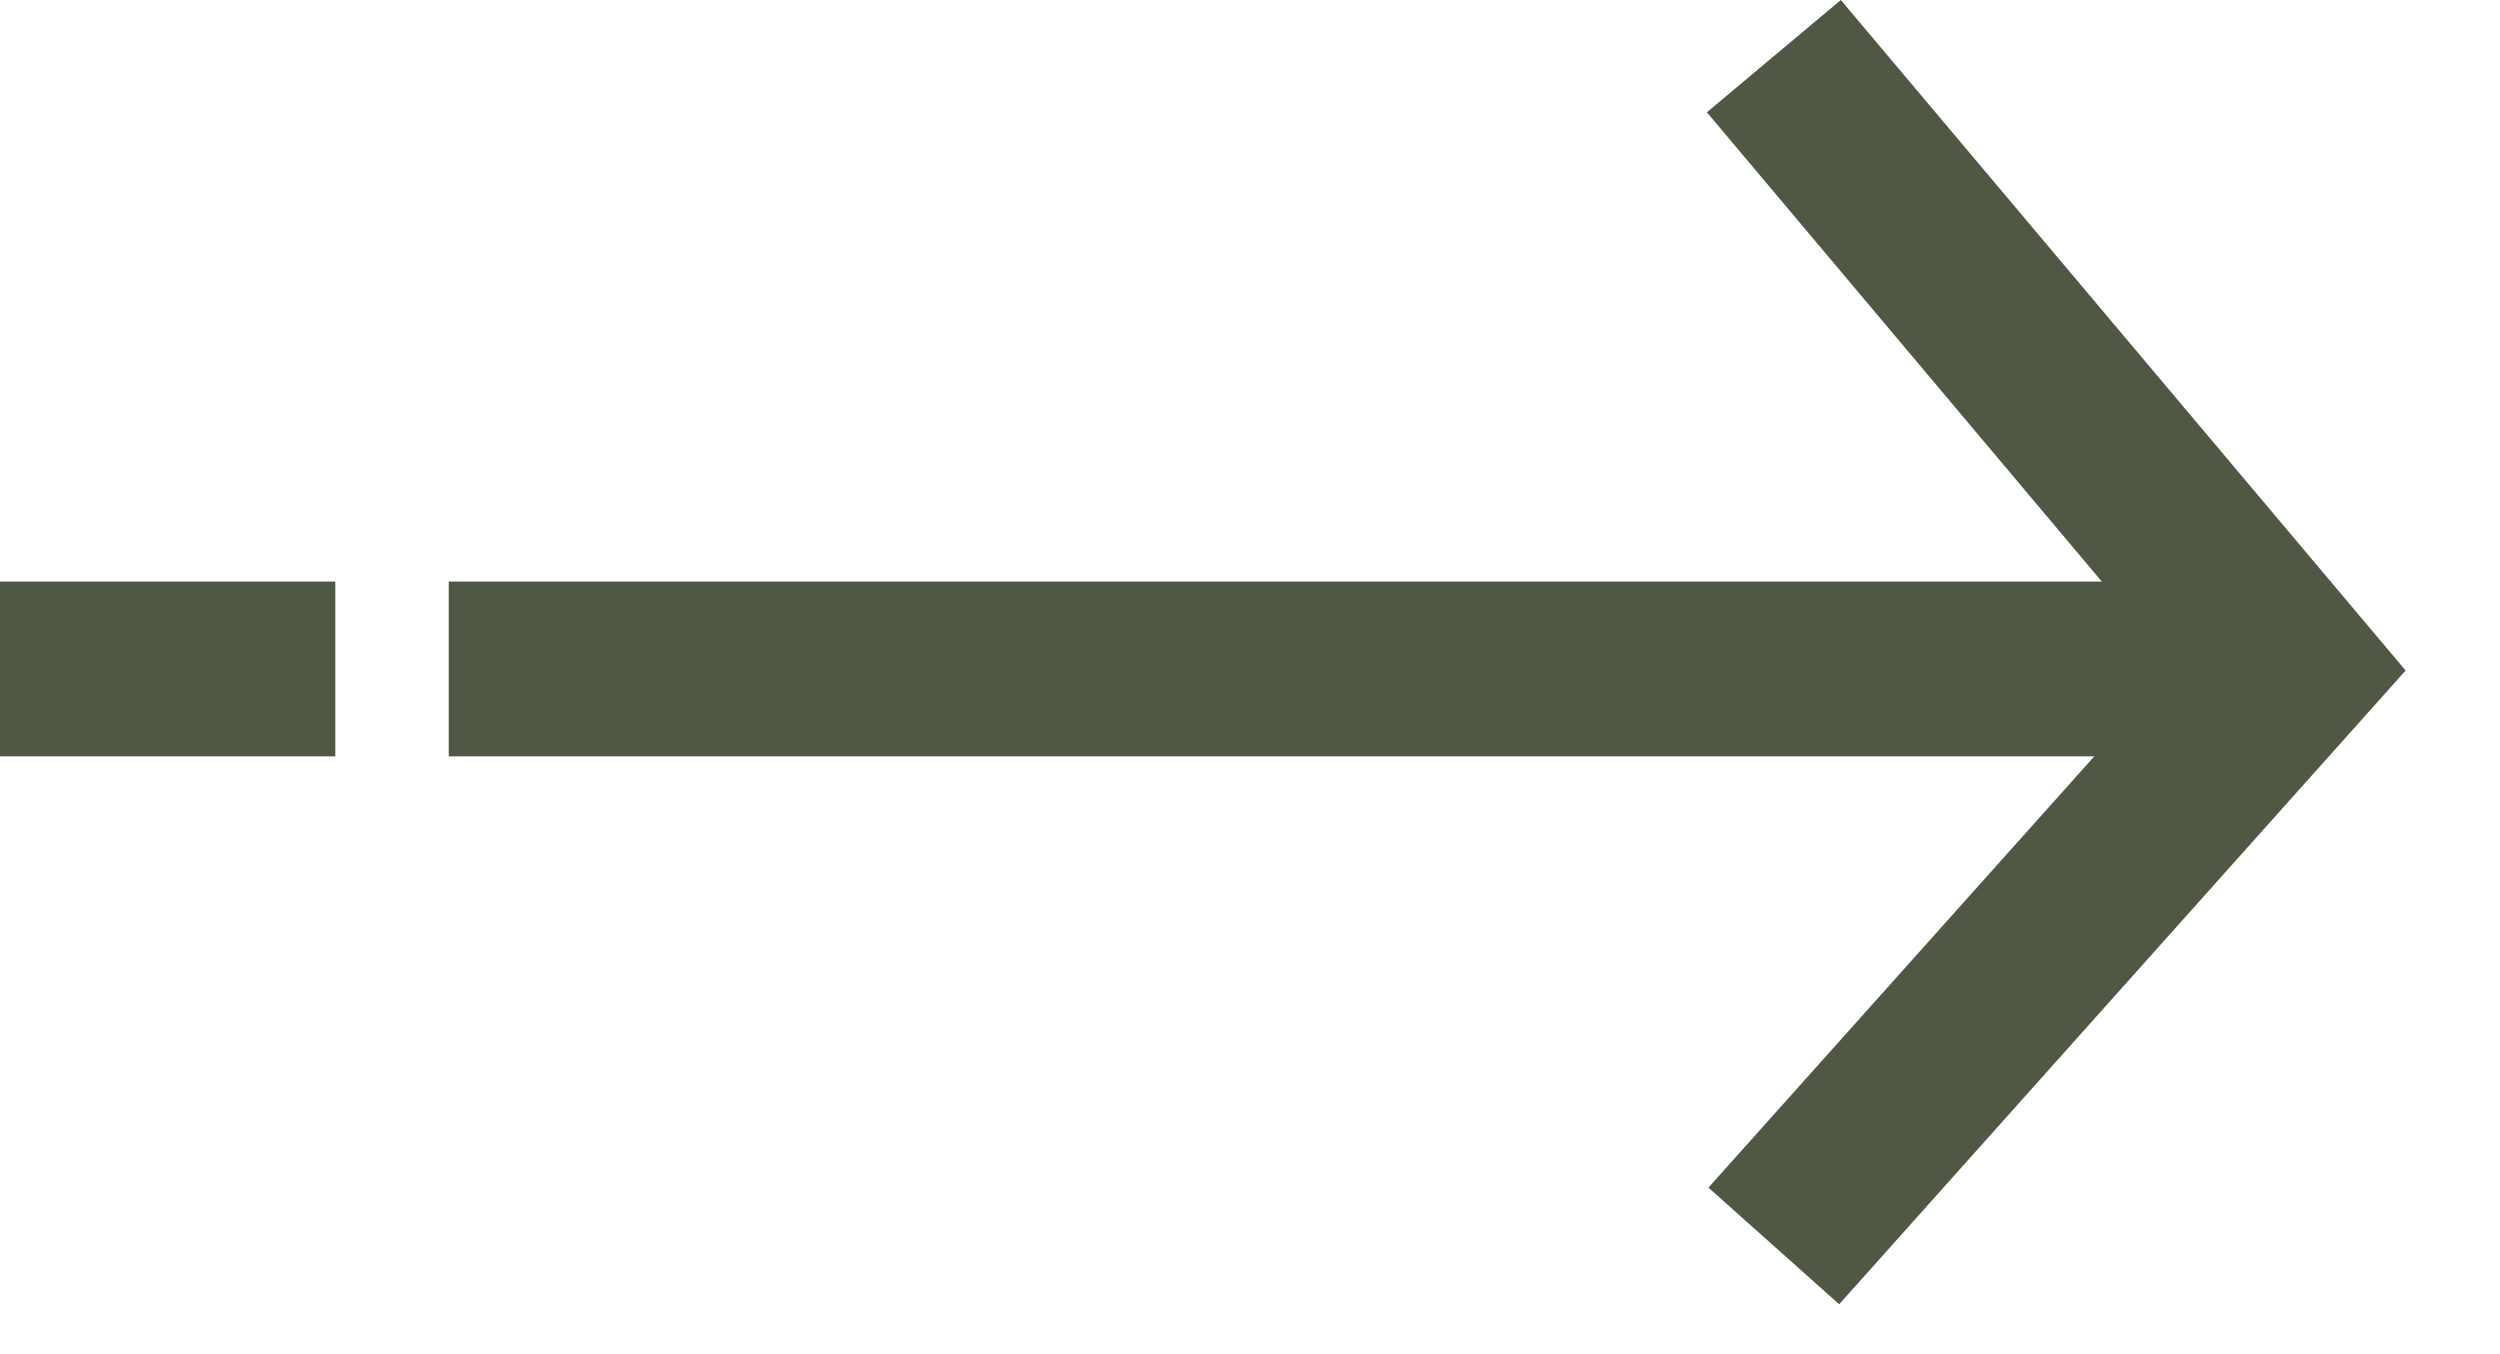
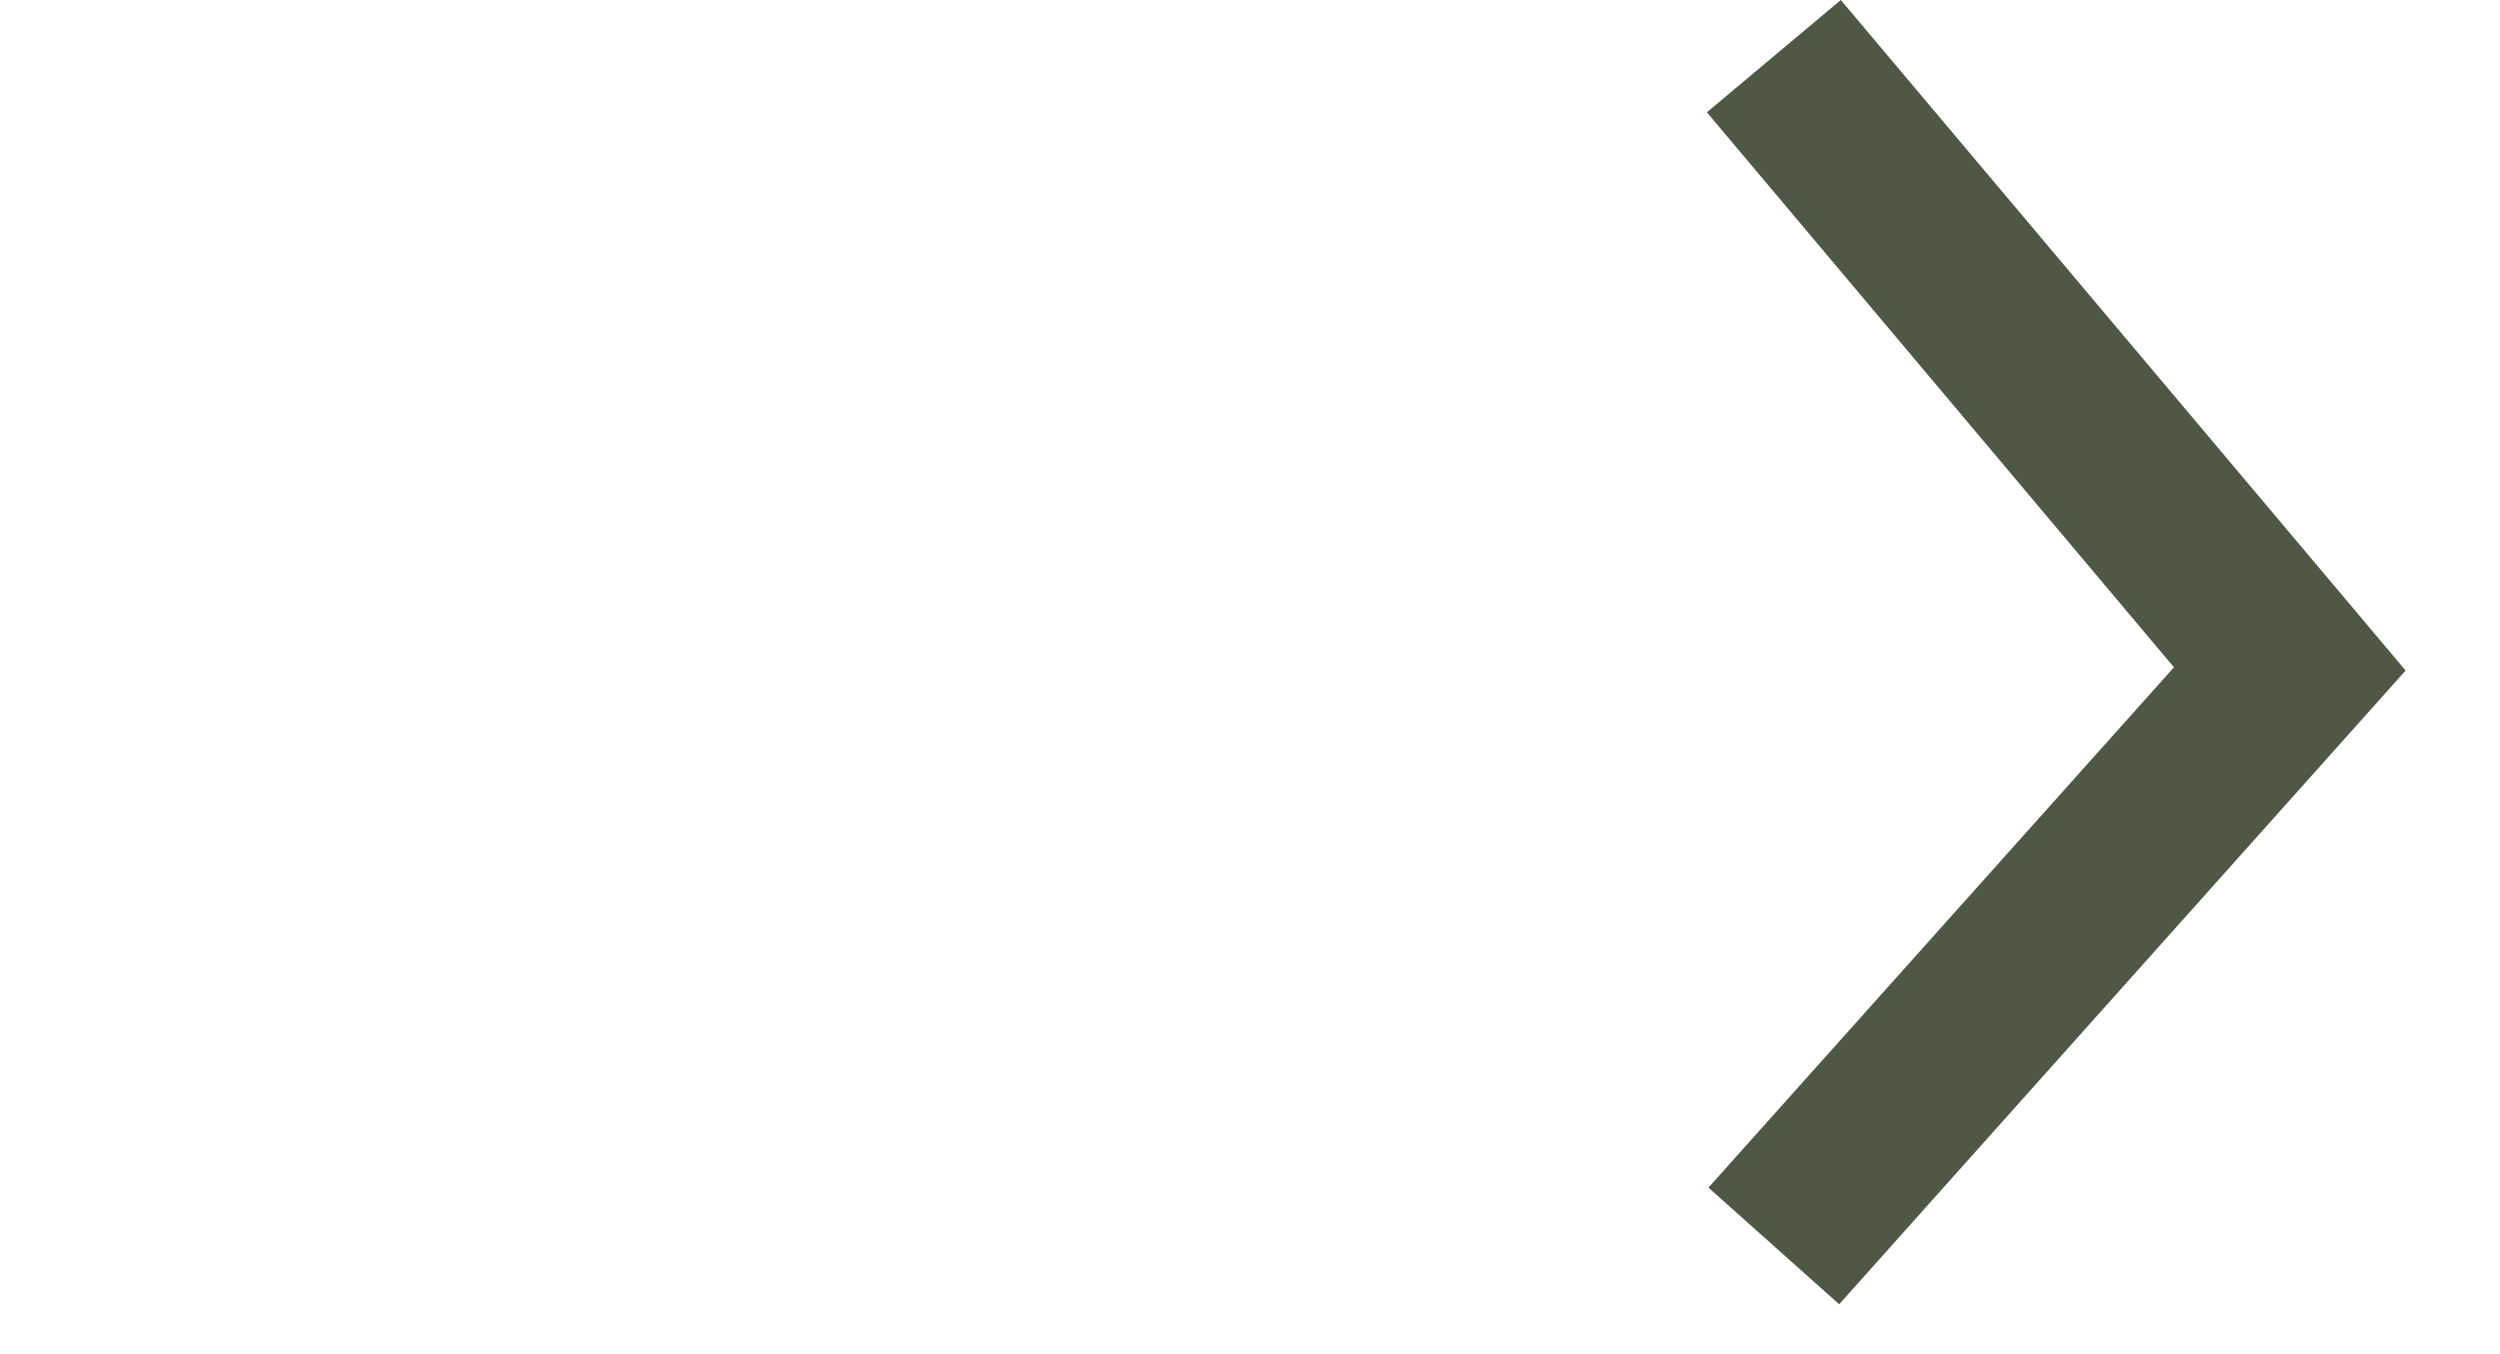
<svg xmlns="http://www.w3.org/2000/svg" width="24" height="13" viewBox="0 0 24 13" fill="none">
-   <path d="M21.704 5.583V7.261H4.308V5.583H21.704Z" fill="#4E5844" />
  <path d="M16.386 1.078L17.672 0L23.094 6.437L17.656 12.521L16.401 11.401L20.87 6.406L16.386 1.078Z" fill="#4E5844" />
-   <path d="M3.219 5.583V7.261H0V5.583H3.219Z" fill="#4E5844" />
</svg>